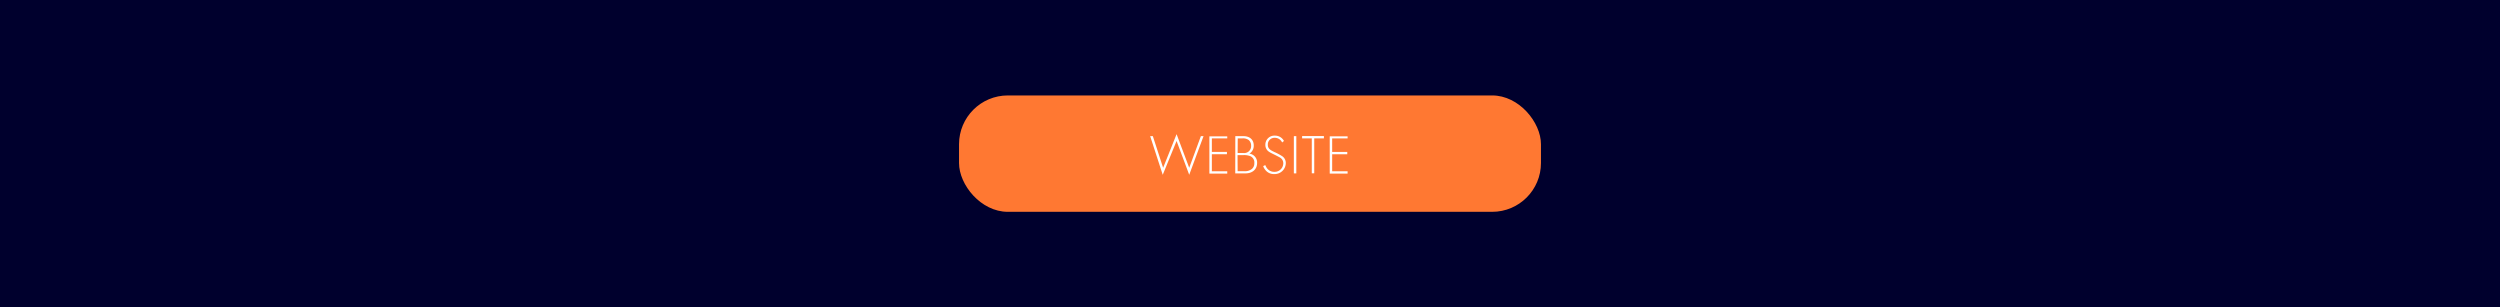
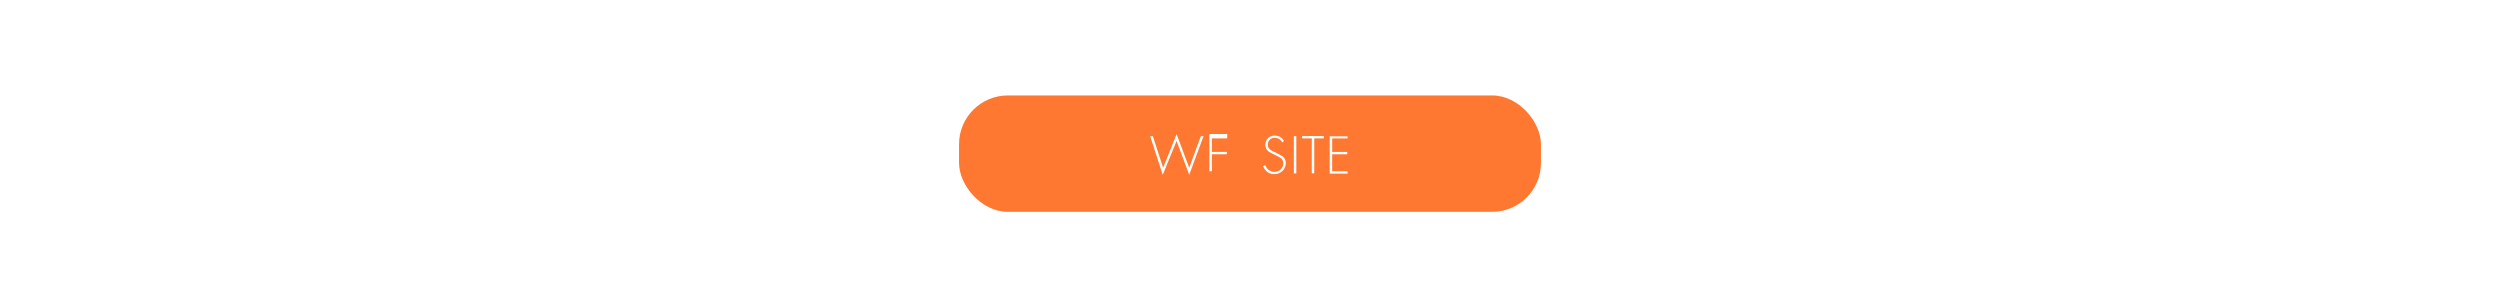
<svg xmlns="http://www.w3.org/2000/svg" viewBox="0 0 1074 132">
  <defs>
    <style>.cls-1{fill:#00002d;}.cls-2{fill:#ff7832;}.cls-3{fill:#fff;}</style>
  </defs>
  <title>Website</title>
  <g id="Background">
-     <rect class="cls-1" x="-4512" y="-185.53" width="5672" height="3632" />
-   </g>
+     </g>
  <g id="Links">
    <rect class="cls-2" x="412" y="41" width="250" height="50" rx="20.98" ry="20.98" />
    <path class="cls-3" d="M495.26,58.49l4.42,13.59,5.78-14.45,5.43,14.45,5-13.59h1.15L510.89,75.1l-5.43-14.54L499.51,75.1l-5.4-16.61Z" />
-     <path class="cls-3" d="M527.23,59.45h-6.62v5.81h6.48v1h-6.48v7.32h6.62v1h-7.68v-16h7.68Z" />
-     <path class="cls-3" d="M530.69,58.49h3.5c2.79,0,4.42,1.61,4.42,4A3.92,3.92,0,0,1,536.74,66a3.83,3.83,0,0,1,3.31,4c0,2.81-2.07,4.49-5,4.49h-4.39Zm1,7.25h2.55a3,3,0,0,0,2.18-.67,3,3,0,0,0,1.06-2.45,3.08,3.08,0,0,0-1.08-2.49,4.16,4.16,0,0,0-2.67-.68h-2Zm0,7.8h2.69a4.86,4.86,0,0,0,3.48-1,3.09,3.09,0,0,0,1-2.44,2.92,2.92,0,0,0-1.71-3,7.1,7.1,0,0,0-3-.46h-2.5Z" />
+     <path class="cls-3" d="M527.23,59.45h-6.62v5.81h6.48v1h-6.48v7.32h6.62h-7.68v-16h7.68Z" />
    <path class="cls-3" d="M550.8,61.21a3.42,3.42,0,0,0-3.14-2,2.85,2.85,0,0,0-3,3c0,1.73,1.2,2.31,2.81,3.1A22.74,22.74,0,0,1,550.68,67a3.51,3.51,0,0,1,1.7,3.1,4.79,4.79,0,0,1-5,4.68,4.6,4.6,0,0,1-3.72-1.68,5.32,5.32,0,0,1-1-1.75l.91-.44a5.6,5.6,0,0,0,.87,1.54,3.85,3.85,0,0,0,3,1.37,3.72,3.72,0,0,0,3.86-3.7,2.82,2.82,0,0,0-1.56-2.52c-.46-.26-1.39-.74-2.71-1.39-1.59-.77-2.38-1.2-2.93-2.11a3.44,3.44,0,0,1-.5-1.83,3.88,3.88,0,0,1,4.1-4,4.3,4.3,0,0,1,3.89,2.28Z" />
    <path class="cls-3" d="M556.9,58.49v16h-1.06v-16Z" />
    <path class="cls-3" d="M564.6,59.45v15h-1.06v-15h-4.15v-1h9.36v1Z" />
    <path class="cls-3" d="M578.93,59.45H572.3v5.81h6.49v1H572.3v7.32h6.63v1h-7.68v-16h7.68Z" />
  </g>
</svg>